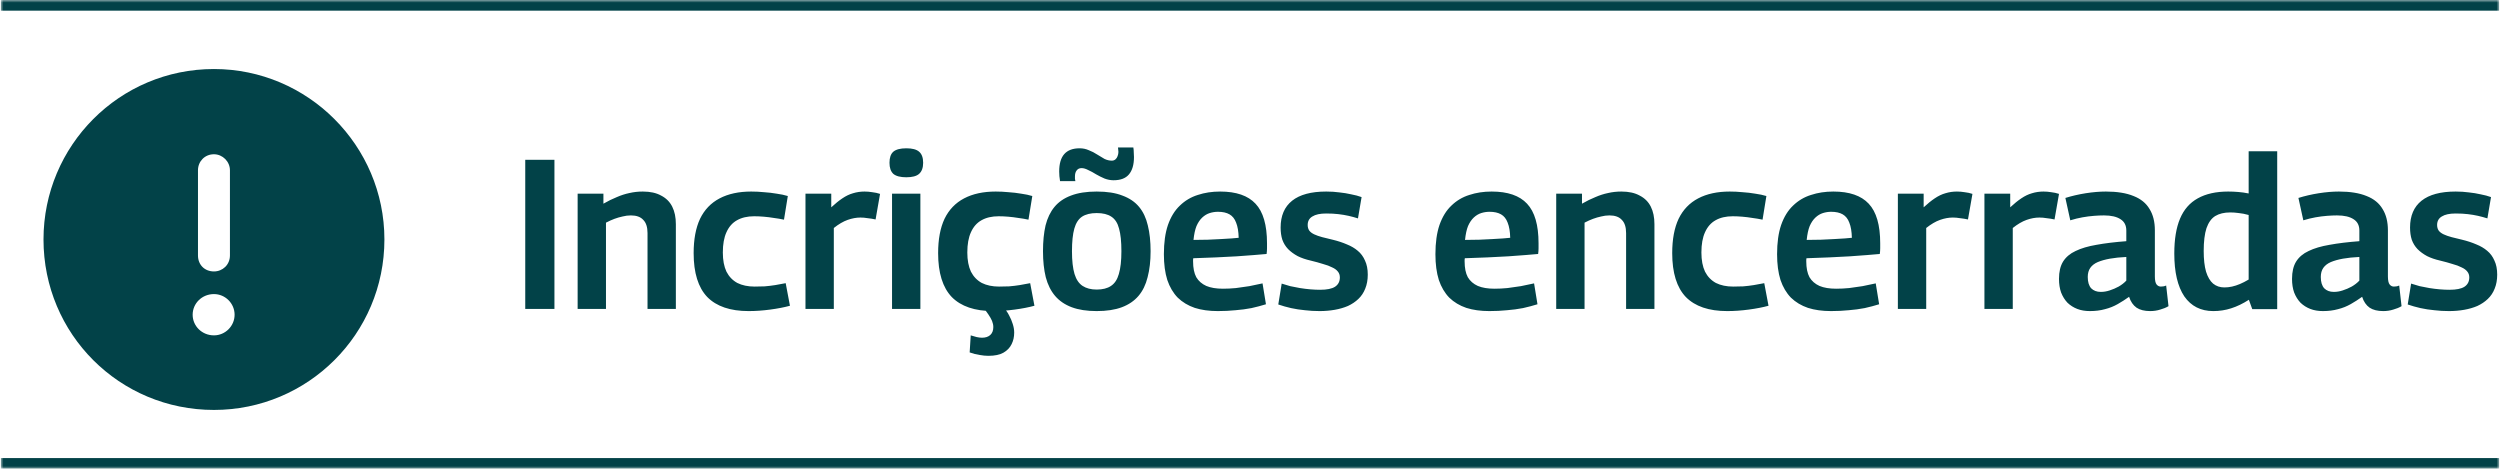
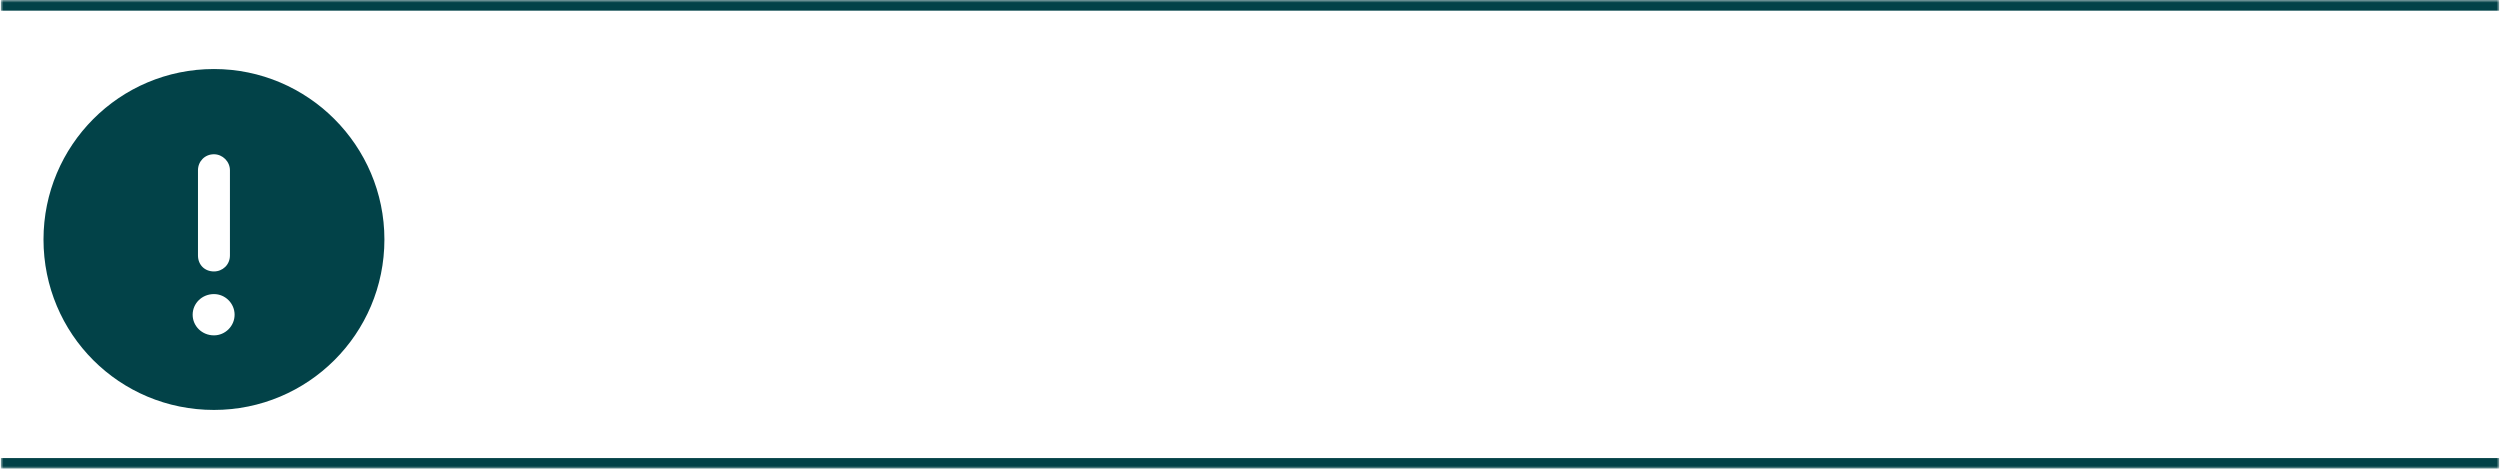
<svg xmlns="http://www.w3.org/2000/svg" width="400" height="75" viewBox="0.0 0.0 469.0 88.0" fill="none">
  <mask id="path-1-inside-1_1154_3373" fill="white">
    <path d="M0 0H469V88H0V0Z" />
  </mask>
-   <path d="M0 0V2H469V0V-2H0V0ZM469 88V86H0V88V90H469V88Z" fill="#024248" mask="url(#path-1-inside-1_1154_3373)" />
+   <path d="M0 0V2H469V0V-2V0ZM469 88V86H0V88V90H469V88Z" fill="#024248" mask="url(#path-1-inside-1_1154_3373)" />
  <path d="M40 12.959C57.625 12.959 72 27.334 72 44.959C72 62.709 57.625 76.959 40 76.959C22.25 76.959 8 62.709 8 44.959C8 27.334 22.25 12.959 40 12.959ZM37 31.959V47.959C37 49.709 38.25 50.959 40 50.959C41.625 50.959 43 49.709 43 47.959V31.959C43 30.334 41.625 28.959 40 28.959C38.25 28.959 37 30.334 37 31.959ZM40 62.959C42.125 62.959 43.875 61.209 43.875 59.084C43.875 56.959 42.125 55.209 40 55.209C37.75 55.209 36 56.959 36 59.084C36 61.209 37.75 62.959 40 62.959Z" fill="#024248" />
-   <path d="M98.44 58V30H103.92V58H98.44ZM108.275 58V36.36H113.115V38.24C113.995 37.733 114.835 37.32 115.635 37C116.435 36.653 117.222 36.4 117.995 36.24C118.795 36.053 119.635 35.96 120.515 35.96C121.902 35.96 123.049 36.213 123.955 36.72C124.889 37.2 125.582 37.893 126.035 38.8C126.489 39.707 126.715 40.8 126.715 42.08V58H121.395V43.76C121.395 42.64 121.129 41.813 120.595 41.28C120.089 40.72 119.315 40.44 118.275 40.44C117.742 40.44 117.222 40.507 116.715 40.64C116.209 40.747 115.702 40.893 115.195 41.08C114.689 41.267 114.155 41.507 113.595 41.8V58H108.275ZM130.053 47.52C130.053 44.933 130.453 42.787 131.253 41.08C132.079 39.373 133.306 38.093 134.933 37.24C136.559 36.387 138.533 35.96 140.853 35.96C141.653 35.96 142.453 36 143.253 36.08C144.079 36.133 144.879 36.227 145.653 36.36C146.426 36.467 147.119 36.613 147.733 36.8L147.013 41.24C146.399 41.107 145.773 41 145.133 40.92C144.493 40.813 143.853 40.733 143.213 40.68C142.599 40.627 141.999 40.6 141.413 40.6C140.133 40.6 139.053 40.853 138.173 41.36C137.319 41.84 136.666 42.587 136.213 43.6C135.759 44.587 135.533 45.853 135.533 47.4C135.533 48.84 135.759 50.04 136.213 51C136.693 51.933 137.373 52.64 138.253 53.12C139.159 53.573 140.239 53.8 141.493 53.8C142.106 53.8 142.733 53.787 143.373 53.76C144.039 53.707 144.706 53.627 145.373 53.52C146.039 53.413 146.693 53.293 147.333 53.16L148.133 57.4C147.066 57.693 145.826 57.933 144.413 58.12C143.026 58.307 141.679 58.4 140.373 58.4C136.933 58.4 134.346 57.52 132.613 55.76C130.906 53.973 130.053 51.227 130.053 47.52ZM155.889 36.36V38.92C156.635 38.227 157.329 37.667 157.969 37.24C158.635 36.787 159.302 36.467 159.969 36.28C160.662 36.067 161.382 35.96 162.129 35.96C162.609 35.96 163.089 36 163.569 36.08C164.075 36.133 164.569 36.24 165.049 36.4L164.209 41.2C163.729 41.093 163.235 41.013 162.729 40.96C162.249 40.88 161.795 40.84 161.369 40.84C160.595 40.84 159.795 40.987 158.969 41.28C158.142 41.573 157.275 42.08 156.369 42.8V58H151.049V36.36H155.889ZM169.979 33.28C168.859 33.28 168.045 33.067 167.539 32.64C167.059 32.187 166.819 31.493 166.819 30.56C166.819 29.6 167.059 28.907 167.539 28.48C168.045 28.053 168.859 27.84 169.979 27.84C171.099 27.84 171.899 28.053 172.379 28.48C172.885 28.907 173.139 29.6 173.139 30.56C173.139 31.493 172.885 32.187 172.379 32.64C171.899 33.067 171.099 33.28 169.979 33.28ZM167.299 58V36.36H172.619V58H167.299ZM175.951 47.52C175.951 44.933 176.351 42.787 177.151 41.08C177.978 39.373 179.204 38.093 180.831 37.24C182.458 36.387 184.431 35.96 186.751 35.96C187.551 35.96 188.351 36 189.151 36.08C189.978 36.133 190.778 36.227 191.551 36.36C192.324 36.467 193.018 36.613 193.631 36.8L192.911 41.24C192.298 41.107 191.671 41 191.031 40.92C190.391 40.813 189.751 40.733 189.111 40.68C188.498 40.627 187.898 40.6 187.311 40.6C186.031 40.6 184.951 40.853 184.071 41.36C183.218 41.84 182.564 42.587 182.111 43.6C181.658 44.587 181.431 45.853 181.431 47.4C181.431 48.84 181.658 50.04 182.111 51C182.591 51.933 183.271 52.64 184.151 53.12C185.058 53.573 186.138 53.8 187.391 53.8C188.004 53.8 188.631 53.787 189.271 53.76C189.938 53.707 190.604 53.627 191.271 53.52C191.938 53.413 192.591 53.293 193.231 53.16L194.031 57.4C192.964 57.693 191.724 57.933 190.311 58.12C188.924 58.307 187.578 58.4 186.271 58.4C182.831 58.4 180.244 57.52 178.511 55.76C176.804 53.973 175.951 51.227 175.951 47.52ZM182.071 62.96C182.471 63.093 182.844 63.2 183.191 63.28C183.564 63.36 183.898 63.4 184.191 63.4C184.858 63.4 185.378 63.227 185.751 62.88C186.124 62.533 186.311 62.04 186.311 61.4C186.311 61.027 186.231 60.64 186.071 60.24C185.911 59.867 185.684 59.467 185.391 59.04C185.124 58.613 184.804 58.213 184.431 57.84H188.311C188.684 58.213 189.004 58.667 189.271 59.2C189.564 59.733 189.791 60.267 189.951 60.8C190.138 61.36 190.231 61.907 190.231 62.44C190.231 63.24 190.071 63.96 189.751 64.6C189.431 65.267 188.924 65.8 188.231 66.2C187.538 66.6 186.591 66.8 185.391 66.8C184.884 66.8 184.338 66.747 183.751 66.64C183.164 66.56 182.538 66.4 181.871 66.16L182.071 62.96ZM195.638 47.16C195.638 45.32 195.798 43.707 196.118 42.32C196.465 40.933 197.025 39.773 197.798 38.84C198.572 37.907 199.598 37.2 200.878 36.72C202.185 36.213 203.798 35.96 205.718 35.96C207.665 35.96 209.278 36.213 210.558 36.72C211.865 37.2 212.905 37.907 213.678 38.84C214.452 39.773 214.998 40.933 215.318 42.32C215.665 43.707 215.838 45.32 215.838 47.16C215.838 49 215.652 50.627 215.278 52.04C214.932 53.453 214.358 54.627 213.558 55.56C212.758 56.493 211.718 57.2 210.438 57.68C209.158 58.16 207.585 58.4 205.718 58.4C203.878 58.4 202.318 58.16 201.038 57.68C199.758 57.2 198.718 56.493 197.918 55.56C197.118 54.627 196.532 53.453 196.158 52.04C195.812 50.627 195.638 49 195.638 47.16ZM201.078 47.16C201.078 48.947 201.238 50.373 201.558 51.44C201.878 52.48 202.385 53.227 203.078 53.68C203.772 54.133 204.652 54.36 205.718 54.36C206.838 54.36 207.732 54.133 208.398 53.68C209.092 53.227 209.585 52.48 209.878 51.44C210.198 50.373 210.358 48.947 210.358 47.16C210.358 45.373 210.212 43.96 209.918 42.92C209.652 41.88 209.172 41.133 208.478 40.68C207.812 40.227 206.892 40 205.718 40C204.572 40 203.652 40.227 202.958 40.68C202.292 41.133 201.812 41.88 201.518 42.92C201.225 43.96 201.078 45.373 201.078 47.16ZM198.838 34C198.785 33.68 198.745 33.373 198.718 33.08C198.692 32.76 198.678 32.467 198.678 32.2C198.678 30.733 198.998 29.64 199.638 28.92C200.278 28.2 201.238 27.84 202.518 27.84C203.132 27.84 203.705 27.96 204.238 28.2C204.798 28.413 205.318 28.68 205.798 29C206.305 29.32 206.772 29.6 207.198 29.84C207.652 30.053 208.105 30.16 208.558 30.16C208.825 30.16 209.052 30.08 209.238 29.92C209.425 29.76 209.558 29.56 209.638 29.32C209.745 29.053 209.798 28.787 209.798 28.52C209.798 28.387 209.785 28.24 209.758 28.08C209.758 27.92 209.745 27.787 209.718 27.68H212.598C212.652 27.973 212.678 28.28 212.678 28.6C212.705 28.893 212.718 29.187 212.718 29.48C212.718 30.92 212.398 32.013 211.758 32.76C211.145 33.48 210.185 33.84 208.878 33.84C208.318 33.84 207.758 33.733 207.198 33.52C206.638 33.28 206.105 33.013 205.598 32.72C205.092 32.4 204.598 32.133 204.118 31.92C203.665 31.68 203.252 31.56 202.878 31.56C202.478 31.56 202.172 31.707 201.958 32C201.745 32.267 201.638 32.64 201.638 33.12C201.638 33.253 201.638 33.4 201.638 33.56C201.665 33.72 201.692 33.867 201.718 34H198.838ZM228.454 58.4C226.827 58.4 225.387 58.2 224.134 57.8C222.88 57.373 221.814 56.733 220.934 55.88C220.08 55 219.427 53.893 218.974 52.56C218.547 51.2 218.334 49.587 218.334 47.72C218.334 45.56 218.587 43.733 219.094 42.24C219.627 40.72 220.374 39.507 221.334 38.6C222.294 37.667 223.414 37 224.694 36.6C225.974 36.173 227.374 35.96 228.894 35.96C231.907 35.96 234.12 36.72 235.534 38.24C236.974 39.76 237.694 42.24 237.694 45.68C237.694 45.92 237.694 46.227 237.694 46.6C237.694 46.973 237.667 47.333 237.614 47.68C237 47.733 236.214 47.8 235.254 47.88C234.294 47.96 233.214 48.04 232.014 48.12C230.814 48.2 229.52 48.267 228.134 48.32C226.747 48.373 225.32 48.427 223.854 48.48C223.827 48.56 223.814 48.653 223.814 48.76C223.814 48.867 223.814 48.973 223.814 49.08C223.814 50.307 224.014 51.293 224.414 52.04C224.84 52.76 225.467 53.307 226.294 53.68C227.12 54.027 228.16 54.2 229.414 54.2C230.214 54.2 231.027 54.16 231.854 54.08C232.707 53.973 233.547 53.853 234.374 53.72C235.227 53.56 236.054 53.387 236.854 53.2L237.494 57.12C236.64 57.387 235.734 57.627 234.774 57.84C233.814 58.027 232.814 58.16 231.774 58.24C230.734 58.347 229.627 58.4 228.454 58.4ZM223.894 45.04C224.827 45.04 225.72 45.027 226.574 45C227.454 44.947 228.28 44.907 229.054 44.88C229.827 44.827 230.494 44.787 231.054 44.76C231.614 44.707 232.054 44.667 232.374 44.64C232.347 43.467 232.187 42.52 231.894 41.8C231.627 41.08 231.214 40.56 230.654 40.24C230.094 39.92 229.374 39.76 228.494 39.76C227.96 39.76 227.44 39.84 226.934 40C226.427 40.16 225.96 40.44 225.534 40.84C225.107 41.24 224.747 41.773 224.454 42.44C224.187 43.107 224 43.973 223.894 45.04ZM239.809 57.16L240.449 53.24C240.929 53.4 241.462 53.56 242.049 53.72C242.635 53.853 243.249 53.973 243.889 54.08C244.555 54.187 245.209 54.267 245.849 54.32C246.489 54.373 247.089 54.4 247.649 54.4C248.929 54.4 249.862 54.213 250.449 53.84C251.062 53.44 251.369 52.853 251.369 52.08C251.369 51.653 251.249 51.293 251.009 51C250.769 50.68 250.409 50.413 249.929 50.2C249.475 49.96 248.902 49.747 248.209 49.56C247.542 49.347 246.769 49.133 245.889 48.92C244.955 48.707 244.142 48.427 243.449 48.08C242.755 47.707 242.155 47.267 241.649 46.76C241.169 46.253 240.809 45.667 240.569 45C240.355 44.333 240.249 43.573 240.249 42.72C240.249 40.507 240.969 38.827 242.409 37.68C243.849 36.533 245.982 35.96 248.809 35.96C249.689 35.96 250.515 36.013 251.289 36.12C252.062 36.2 252.795 36.32 253.489 36.48C254.209 36.613 254.862 36.787 255.449 37L254.769 41C254.182 40.813 253.595 40.653 253.009 40.52C252.422 40.387 251.782 40.28 251.089 40.2C250.422 40.12 249.662 40.08 248.809 40.08C247.662 40.08 246.795 40.267 246.209 40.64C245.622 40.987 245.329 41.52 245.329 42.24C245.329 42.667 245.435 43.027 245.649 43.32C245.862 43.587 246.169 43.813 246.569 44C246.969 44.187 247.462 44.36 248.049 44.52C248.635 44.68 249.289 44.84 250.009 45C250.995 45.24 251.889 45.533 252.689 45.88C253.489 46.2 254.169 46.6 254.729 47.08C255.315 47.56 255.769 48.173 256.089 48.92C256.435 49.64 256.609 50.52 256.609 51.56C256.609 52.547 256.449 53.427 256.129 54.2C255.835 54.947 255.409 55.587 254.849 56.12C254.289 56.653 253.635 57.093 252.889 57.44C252.142 57.76 251.315 58 250.409 58.16C249.502 58.32 248.555 58.4 247.569 58.4C246.609 58.4 245.689 58.347 244.809 58.24C243.929 58.16 243.062 58.027 242.209 57.84C241.382 57.653 240.582 57.427 239.809 57.16ZM279.43 58.4C277.804 58.4 276.364 58.2 275.11 57.8C273.857 57.373 272.79 56.733 271.91 55.88C271.057 55 270.404 53.893 269.95 52.56C269.524 51.2 269.31 49.587 269.31 47.72C269.31 45.56 269.564 43.733 270.07 42.24C270.604 40.72 271.35 39.507 272.31 38.6C273.27 37.667 274.39 37 275.67 36.6C276.95 36.173 278.35 35.96 279.87 35.96C282.884 35.96 285.097 36.72 286.51 38.24C287.95 39.76 288.67 42.24 288.67 45.68C288.67 45.92 288.67 46.227 288.67 46.6C288.67 46.973 288.644 47.333 288.59 47.68C287.977 47.733 287.19 47.8 286.23 47.88C285.27 47.96 284.19 48.04 282.99 48.12C281.79 48.2 280.497 48.267 279.11 48.32C277.724 48.373 276.297 48.427 274.83 48.48C274.804 48.56 274.79 48.653 274.79 48.76C274.79 48.867 274.79 48.973 274.79 49.08C274.79 50.307 274.99 51.293 275.39 52.04C275.817 52.76 276.444 53.307 277.27 53.68C278.097 54.027 279.137 54.2 280.39 54.2C281.19 54.2 282.004 54.16 282.83 54.08C283.684 53.973 284.524 53.853 285.35 53.72C286.204 53.56 287.03 53.387 287.83 53.2L288.47 57.12C287.617 57.387 286.71 57.627 285.75 57.84C284.79 58.027 283.79 58.16 282.75 58.24C281.71 58.347 280.604 58.4 279.43 58.4ZM274.87 45.04C275.804 45.04 276.697 45.027 277.55 45C278.43 44.947 279.257 44.907 280.03 44.88C280.804 44.827 281.47 44.787 282.03 44.76C282.59 44.707 283.03 44.667 283.35 44.64C283.324 43.467 283.164 42.52 282.87 41.8C282.604 41.08 282.19 40.56 281.63 40.24C281.07 39.92 280.35 39.76 279.47 39.76C278.937 39.76 278.417 39.84 277.91 40C277.404 40.16 276.937 40.44 276.51 40.84C276.084 41.24 275.724 41.773 275.43 42.44C275.164 43.107 274.977 43.973 274.87 45.04ZM291.986 58V36.36H296.826V38.24C297.706 37.733 298.546 37.32 299.346 37C300.146 36.653 300.933 36.4 301.706 36.24C302.506 36.053 303.346 35.96 304.226 35.96C305.613 35.96 306.76 36.213 307.666 36.72C308.6 37.2 309.293 37.893 309.746 38.8C310.2 39.707 310.426 40.8 310.426 42.08V58H305.106V43.76C305.106 42.64 304.84 41.813 304.306 41.28C303.8 40.72 303.026 40.44 301.986 40.44C301.453 40.44 300.933 40.507 300.426 40.64C299.92 40.747 299.413 40.893 298.906 41.08C298.4 41.267 297.866 41.507 297.306 41.8V58H291.986ZM313.763 47.52C313.763 44.933 314.163 42.787 314.963 41.08C315.79 39.373 317.017 38.093 318.643 37.24C320.27 36.387 322.243 35.96 324.563 35.96C325.363 35.96 326.163 36 326.963 36.08C327.79 36.133 328.59 36.227 329.363 36.36C330.137 36.467 330.83 36.613 331.443 36.8L330.723 41.24C330.11 41.107 329.483 41 328.843 40.92C328.203 40.813 327.563 40.733 326.923 40.68C326.31 40.627 325.71 40.6 325.123 40.6C323.843 40.6 322.763 40.853 321.883 41.36C321.03 41.84 320.377 42.587 319.923 43.6C319.47 44.587 319.243 45.853 319.243 47.4C319.243 48.84 319.47 50.04 319.923 51C320.403 51.933 321.083 52.64 321.963 53.12C322.87 53.573 323.95 53.8 325.203 53.8C325.817 53.8 326.443 53.787 327.083 53.76C327.75 53.707 328.417 53.627 329.083 53.52C329.75 53.413 330.403 53.293 331.043 53.16L331.843 57.4C330.777 57.693 329.537 57.933 328.123 58.12C326.737 58.307 325.39 58.4 324.083 58.4C320.643 58.4 318.057 57.52 316.323 55.76C314.617 53.973 313.763 51.227 313.763 47.52ZM343.571 58.4C341.944 58.4 340.504 58.2 339.251 57.8C337.998 57.373 336.931 56.733 336.051 55.88C335.198 55 334.544 53.893 334.091 52.56C333.664 51.2 333.451 49.587 333.451 47.72C333.451 45.56 333.704 43.733 334.211 42.24C334.744 40.72 335.491 39.507 336.451 38.6C337.411 37.667 338.531 37 339.811 36.6C341.091 36.173 342.491 35.96 344.011 35.96C347.024 35.96 349.238 36.72 350.651 38.24C352.091 39.76 352.811 42.24 352.811 45.68C352.811 45.92 352.811 46.227 352.811 46.6C352.811 46.973 352.784 47.333 352.731 47.68C352.118 47.733 351.331 47.8 350.371 47.88C349.411 47.96 348.331 48.04 347.131 48.12C345.931 48.2 344.638 48.267 343.251 48.32C341.864 48.373 340.438 48.427 338.971 48.48C338.944 48.56 338.931 48.653 338.931 48.76C338.931 48.867 338.931 48.973 338.931 49.08C338.931 50.307 339.131 51.293 339.531 52.04C339.958 52.76 340.584 53.307 341.411 53.68C342.238 54.027 343.278 54.2 344.531 54.2C345.331 54.2 346.144 54.16 346.971 54.08C347.824 53.973 348.664 53.853 349.491 53.72C350.344 53.56 351.171 53.387 351.971 53.2L352.611 57.12C351.758 57.387 350.851 57.627 349.891 57.84C348.931 58.027 347.931 58.16 346.891 58.24C345.851 58.347 344.744 58.4 343.571 58.4ZM339.011 45.04C339.944 45.04 340.838 45.027 341.691 45C342.571 44.947 343.398 44.907 344.171 44.88C344.944 44.827 345.611 44.787 346.171 44.76C346.731 44.707 347.171 44.667 347.491 44.64C347.464 43.467 347.304 42.52 347.011 41.8C346.744 41.08 346.331 40.56 345.771 40.24C345.211 39.92 344.491 39.76 343.611 39.76C343.078 39.76 342.558 39.84 342.051 40C341.544 40.16 341.078 40.44 340.651 40.84C340.224 41.24 339.864 41.773 339.571 42.44C339.304 43.107 339.118 43.973 339.011 45.04ZM360.967 36.36V38.92C361.714 38.227 362.407 37.667 363.047 37.24C363.714 36.787 364.38 36.467 365.047 36.28C365.74 36.067 366.46 35.96 367.207 35.96C367.687 35.96 368.167 36 368.647 36.08C369.154 36.133 369.647 36.24 370.127 36.4L369.287 41.2C368.807 41.093 368.314 41.013 367.807 40.96C367.327 40.88 366.874 40.84 366.447 40.84C365.674 40.84 364.874 40.987 364.047 41.28C363.22 41.573 362.354 42.08 361.447 42.8V58H356.127V36.36H360.967ZM377.217 36.36V38.92C377.964 38.227 378.657 37.667 379.297 37.24C379.964 36.787 380.63 36.467 381.297 36.28C381.99 36.067 382.71 35.96 383.457 35.96C383.937 35.96 384.417 36 384.897 36.08C385.404 36.133 385.897 36.24 386.377 36.4L385.537 41.2C385.057 41.093 384.564 41.013 384.057 40.96C383.577 40.88 383.124 40.84 382.697 40.84C381.924 40.84 381.124 40.987 380.297 41.28C379.47 41.573 378.604 42.08 377.697 42.8V58H372.377V36.36H377.217ZM386.374 52.36C386.374 51.027 386.627 49.947 387.134 49.12C387.667 48.267 388.454 47.6 389.494 47.12C390.534 46.613 391.841 46.227 393.414 45.96C395.014 45.667 396.881 45.44 399.014 45.28V43.28C399.014 42.32 398.654 41.613 397.934 41.16C397.214 40.68 396.174 40.44 394.814 40.44C394.254 40.44 393.627 40.467 392.934 40.52C392.241 40.573 391.521 40.667 390.774 40.8C390.027 40.933 389.267 41.12 388.494 41.36L387.574 37.16C388.774 36.787 390.041 36.493 391.374 36.28C392.734 36.067 394.001 35.96 395.174 35.96C397.281 35.96 399.014 36.24 400.374 36.8C401.734 37.333 402.734 38.147 403.374 39.24C404.041 40.307 404.374 41.64 404.374 43.24V51.88C404.374 52.627 404.481 53.133 404.694 53.4C404.907 53.667 405.174 53.8 405.494 53.8C405.627 53.8 405.787 53.787 405.974 53.76C406.161 53.733 406.334 53.68 406.494 53.6L406.934 57.48C406.481 57.747 405.961 57.96 405.374 58.12C404.787 58.307 404.161 58.4 403.494 58.4C402.427 58.4 401.574 58.187 400.934 57.76C400.294 57.307 399.827 56.627 399.534 55.72C398.867 56.2 398.161 56.653 397.414 57.08C396.667 57.507 395.867 57.827 395.014 58.04C394.161 58.28 393.214 58.4 392.174 58.4C391.294 58.4 390.507 58.267 389.814 58C389.121 57.733 388.507 57.347 387.974 56.84C387.467 56.307 387.067 55.667 386.774 54.92C386.507 54.173 386.374 53.32 386.374 52.36ZM391.774 52C391.774 52.933 391.987 53.64 392.414 54.12C392.867 54.573 393.467 54.8 394.214 54.8C394.774 54.8 395.334 54.707 395.894 54.52C396.481 54.333 397.041 54.093 397.574 53.8C398.134 53.48 398.614 53.107 399.014 52.68V48.24C397.867 48.293 396.841 48.4 395.934 48.56C395.054 48.72 394.294 48.933 393.654 49.2C393.041 49.467 392.574 49.827 392.254 50.28C391.934 50.733 391.774 51.307 391.774 52ZM422.661 58.04L422.021 56.28C420.901 57 419.795 57.533 418.701 57.88C417.635 58.227 416.515 58.4 415.341 58.4C412.995 58.4 411.181 57.48 409.901 55.64C408.648 53.773 408.021 51.093 408.021 47.6C408.021 44.933 408.381 42.747 409.101 41.04C409.821 39.333 410.928 38.067 412.421 37.24C413.941 36.387 415.848 35.96 418.141 35.96C418.755 35.96 419.381 35.987 420.021 36.04C420.688 36.093 421.341 36.187 421.981 36.32V28.4H427.341V58.04H422.661ZM421.981 52.48V40.36C421.315 40.173 420.701 40.053 420.141 40C419.581 39.92 419.048 39.88 418.541 39.88C417.395 39.88 416.448 40.107 415.701 40.56C414.981 41.013 414.435 41.773 414.061 42.84C413.715 43.907 413.541 45.333 413.541 47.12C413.541 48.693 413.688 49.987 413.981 51C414.301 52.013 414.741 52.76 415.301 53.24C415.888 53.72 416.595 53.96 417.421 53.96C417.901 53.96 418.381 53.907 418.861 53.8C419.341 53.693 419.835 53.533 420.341 53.32C420.848 53.107 421.395 52.827 421.981 52.48ZM430.124 52.36C430.124 51.027 430.377 49.947 430.884 49.12C431.417 48.267 432.204 47.6 433.244 47.12C434.284 46.613 435.591 46.227 437.164 45.96C438.764 45.667 440.631 45.44 442.764 45.28V43.28C442.764 42.32 442.404 41.613 441.684 41.16C440.964 40.68 439.924 40.44 438.564 40.44C438.004 40.44 437.377 40.467 436.684 40.52C435.991 40.573 435.271 40.667 434.524 40.8C433.777 40.933 433.017 41.12 432.244 41.36L431.324 37.16C432.524 36.787 433.791 36.493 435.124 36.28C436.484 36.067 437.751 35.96 438.924 35.96C441.031 35.96 442.764 36.24 444.124 36.8C445.484 37.333 446.484 38.147 447.124 39.24C447.791 40.307 448.124 41.64 448.124 43.24V51.88C448.124 52.627 448.231 53.133 448.444 53.4C448.657 53.667 448.924 53.8 449.244 53.8C449.377 53.8 449.537 53.787 449.724 53.76C449.911 53.733 450.084 53.68 450.244 53.6L450.684 57.48C450.231 57.747 449.711 57.96 449.124 58.12C448.537 58.307 447.911 58.4 447.244 58.4C446.177 58.4 445.324 58.187 444.684 57.76C444.044 57.307 443.577 56.627 443.284 55.72C442.617 56.2 441.911 56.653 441.164 57.08C440.417 57.507 439.617 57.827 438.764 58.04C437.911 58.28 436.964 58.4 435.924 58.4C435.044 58.4 434.257 58.267 433.564 58C432.871 57.733 432.257 57.347 431.724 56.84C431.217 56.307 430.817 55.667 430.524 54.92C430.257 54.173 430.124 53.32 430.124 52.36ZM435.524 52C435.524 52.933 435.737 53.64 436.164 54.12C436.617 54.573 437.217 54.8 437.964 54.8C438.524 54.8 439.084 54.707 439.644 54.52C440.231 54.333 440.791 54.093 441.324 53.8C441.884 53.48 442.364 53.107 442.764 52.68V48.24C441.617 48.293 440.591 48.4 439.684 48.56C438.804 48.72 438.044 48.933 437.404 49.2C436.791 49.467 436.324 49.827 436.004 50.28C435.684 50.733 435.524 51.307 435.524 52ZM451.84 57.16L452.48 53.24C452.96 53.4 453.493 53.56 454.08 53.72C454.667 53.853 455.28 53.973 455.92 54.08C456.587 54.187 457.24 54.267 457.88 54.32C458.52 54.373 459.12 54.4 459.68 54.4C460.96 54.4 461.893 54.213 462.48 53.84C463.093 53.44 463.4 52.853 463.4 52.08C463.4 51.653 463.28 51.293 463.04 51C462.8 50.68 462.44 50.413 461.96 50.2C461.507 49.96 460.933 49.747 460.24 49.56C459.573 49.347 458.8 49.133 457.92 48.92C456.987 48.707 456.173 48.427 455.48 48.08C454.787 47.707 454.187 47.267 453.68 46.76C453.2 46.253 452.84 45.667 452.6 45C452.387 44.333 452.28 43.573 452.28 42.72C452.28 40.507 453 38.827 454.44 37.68C455.88 36.533 458.013 35.96 460.84 35.96C461.72 35.96 462.547 36.013 463.32 36.12C464.093 36.2 464.827 36.32 465.52 36.48C466.24 36.613 466.893 36.787 467.48 37L466.8 41C466.213 40.813 465.627 40.653 465.04 40.52C464.453 40.387 463.813 40.28 463.12 40.2C462.453 40.12 461.693 40.08 460.84 40.08C459.693 40.08 458.827 40.267 458.24 40.64C457.653 40.987 457.36 41.52 457.36 42.24C457.36 42.667 457.467 43.027 457.68 43.32C457.893 43.587 458.2 43.813 458.6 44C459 44.187 459.493 44.36 460.08 44.52C460.667 44.68 461.32 44.84 462.04 45C463.027 45.24 463.92 45.533 464.72 45.88C465.52 46.2 466.2 46.6 466.76 47.08C467.347 47.56 467.8 48.173 468.12 48.92C468.467 49.64 468.64 50.52 468.64 51.56C468.64 52.547 468.48 53.427 468.16 54.2C467.867 54.947 467.44 55.587 466.88 56.12C466.32 56.653 465.667 57.093 464.92 57.44C464.173 57.76 463.347 58 462.44 58.16C461.533 58.32 460.587 58.4 459.6 58.4C458.64 58.4 457.72 58.347 456.84 58.24C455.96 58.16 455.093 58.027 454.24 57.84C453.413 57.653 452.613 57.427 451.84 57.16Z" fill="#024248" />
</svg>